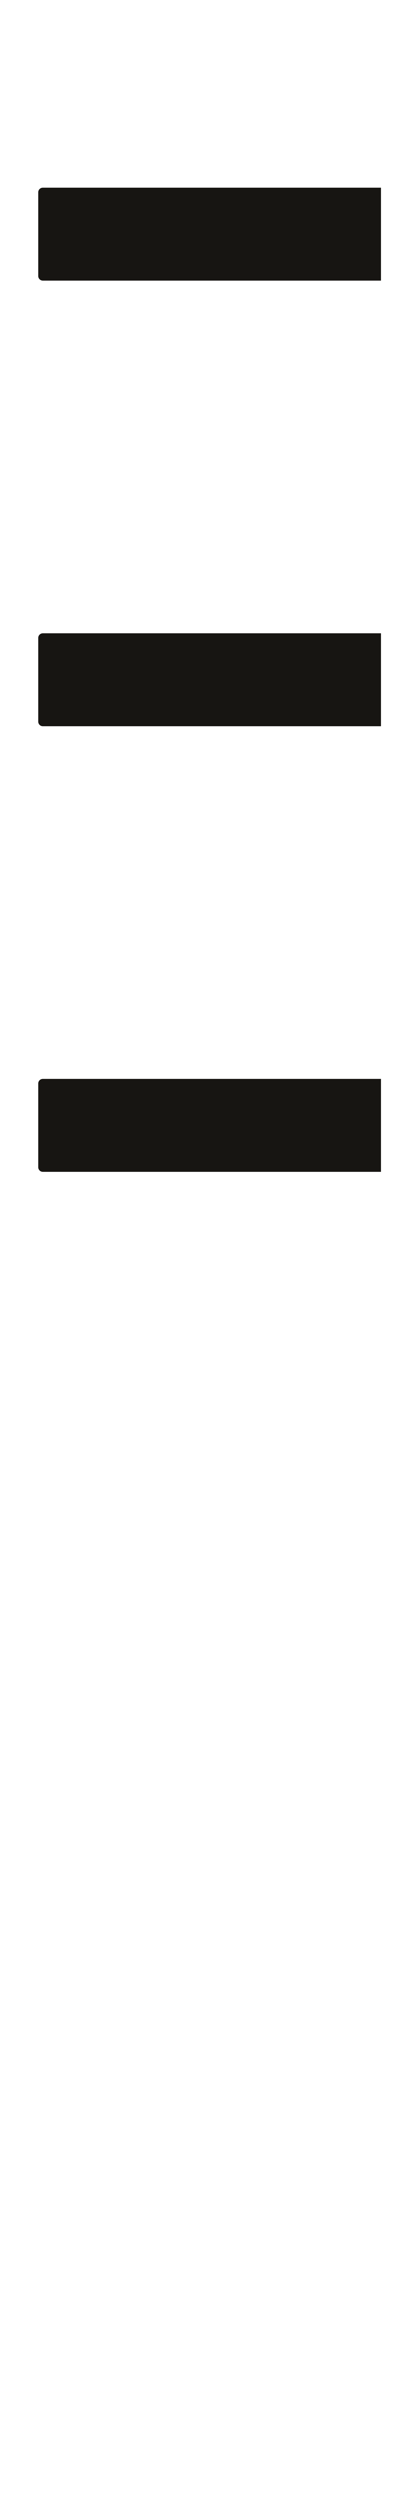
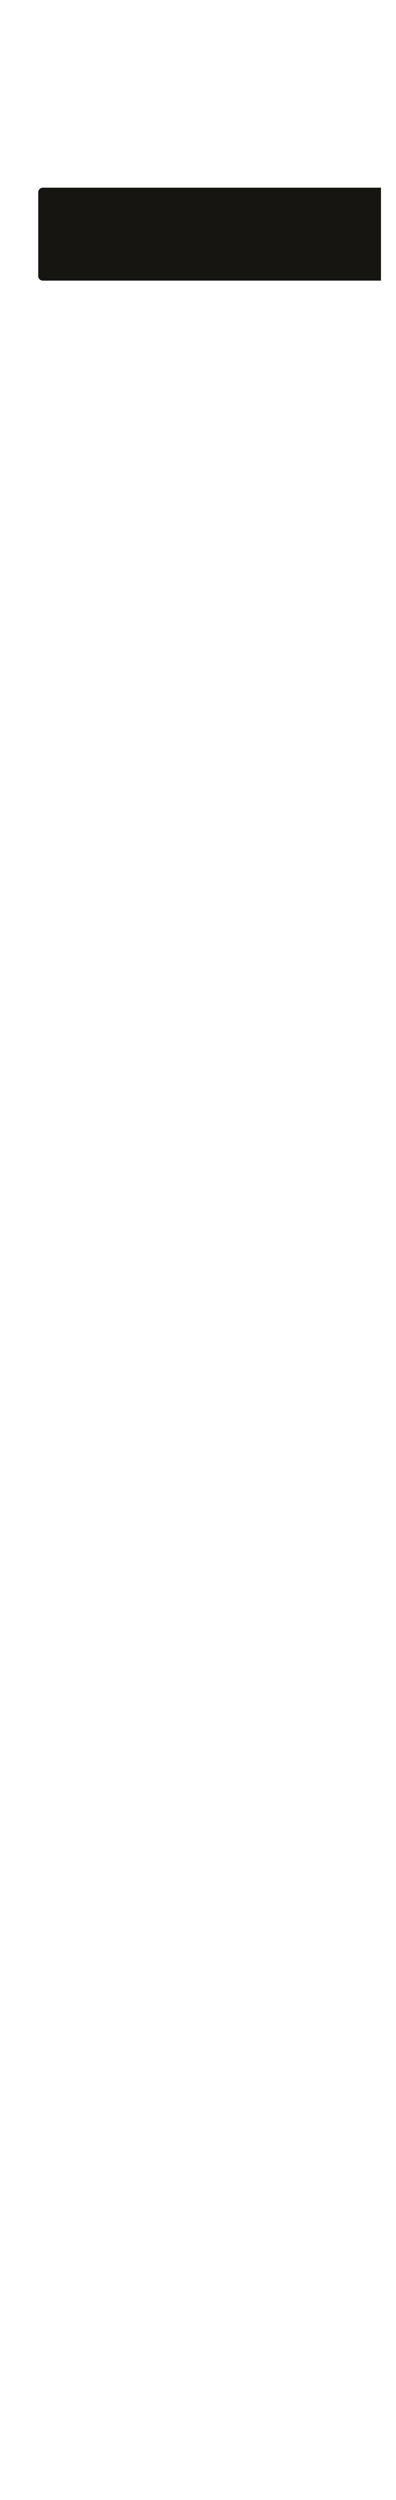
<svg xmlns="http://www.w3.org/2000/svg" width="290" height="1829" viewBox="0 0 290 1829" fill="none">
  <rect y="0.336" width="279" height="1828" rx="22" fill="white" />
  <g filter="url(#filter0_d_58_1143)">
    <path d="M28 138.713C28 136.848 29.512 135.336 31.377 135.336H279V203.336H31.377C29.512 203.336 28 201.824 28 199.959V138.713Z" fill="#171512" />
  </g>
  <g filter="url(#filter1_d_58_1143)">
-     <path d="M28 464.713C28 462.848 29.512 461.336 31.377 461.336H279V529.336H31.377C29.512 529.336 28 527.824 28 525.959V464.713Z" fill="#171512" />
-   </g>
+     </g>
  <g filter="url(#filter2_d_58_1143)">
-     <path d="M28 790.713C28 788.848 29.512 787.336 31.377 787.336H279V855.336H31.377C29.512 855.336 28 853.824 28 851.959V790.713Z" fill="#171512" />
-   </g>
+     </g>
  <defs>
    <filter id="filter0_d_58_1143" x="17.659" y="126.965" width="271.682" height="88.682" filterUnits="userSpaceOnUse" color-interpolation-filters="sRGB">
      <feFlood flood-opacity="0" result="BackgroundImageFix" />
      <feColorMatrix in="SourceAlpha" type="matrix" values="0 0 0 0 0 0 0 0 0 0 0 0 0 0 0 0 0 0 127 0" result="hardAlpha" />
      <feOffset dy="1.97" />
      <feGaussianBlur stdDeviation="5.17" />
      <feComposite in2="hardAlpha" operator="out" />
      <feColorMatrix type="matrix" values="0 0 0 0 0 0 0 0 0 0 0 0 0 0 0 0 0 0 0.15 0" />
      <feBlend mode="normal" in2="BackgroundImageFix" result="effect1_dropShadow_58_1143" />
      <feBlend mode="normal" in="SourceGraphic" in2="effect1_dropShadow_58_1143" result="shape" />
    </filter>
    <filter id="filter1_d_58_1143" x="17.659" y="452.965" width="271.682" height="88.682" filterUnits="userSpaceOnUse" color-interpolation-filters="sRGB">
      <feFlood flood-opacity="0" result="BackgroundImageFix" />
      <feColorMatrix in="SourceAlpha" type="matrix" values="0 0 0 0 0 0 0 0 0 0 0 0 0 0 0 0 0 0 127 0" result="hardAlpha" />
      <feOffset dy="1.97" />
      <feGaussianBlur stdDeviation="5.17" />
      <feComposite in2="hardAlpha" operator="out" />
      <feColorMatrix type="matrix" values="0 0 0 0 0 0 0 0 0 0 0 0 0 0 0 0 0 0 0.15 0" />
      <feBlend mode="normal" in2="BackgroundImageFix" result="effect1_dropShadow_58_1143" />
      <feBlend mode="normal" in="SourceGraphic" in2="effect1_dropShadow_58_1143" result="shape" />
    </filter>
    <filter id="filter2_d_58_1143" x="17.659" y="778.965" width="271.682" height="88.682" filterUnits="userSpaceOnUse" color-interpolation-filters="sRGB">
      <feFlood flood-opacity="0" result="BackgroundImageFix" />
      <feColorMatrix in="SourceAlpha" type="matrix" values="0 0 0 0 0 0 0 0 0 0 0 0 0 0 0 0 0 0 127 0" result="hardAlpha" />
      <feOffset dy="1.97" />
      <feGaussianBlur stdDeviation="5.17" />
      <feComposite in2="hardAlpha" operator="out" />
      <feColorMatrix type="matrix" values="0 0 0 0 0 0 0 0 0 0 0 0 0 0 0 0 0 0 0.15 0" />
      <feBlend mode="normal" in2="BackgroundImageFix" result="effect1_dropShadow_58_1143" />
      <feBlend mode="normal" in="SourceGraphic" in2="effect1_dropShadow_58_1143" result="shape" />
    </filter>
  </defs>
</svg>